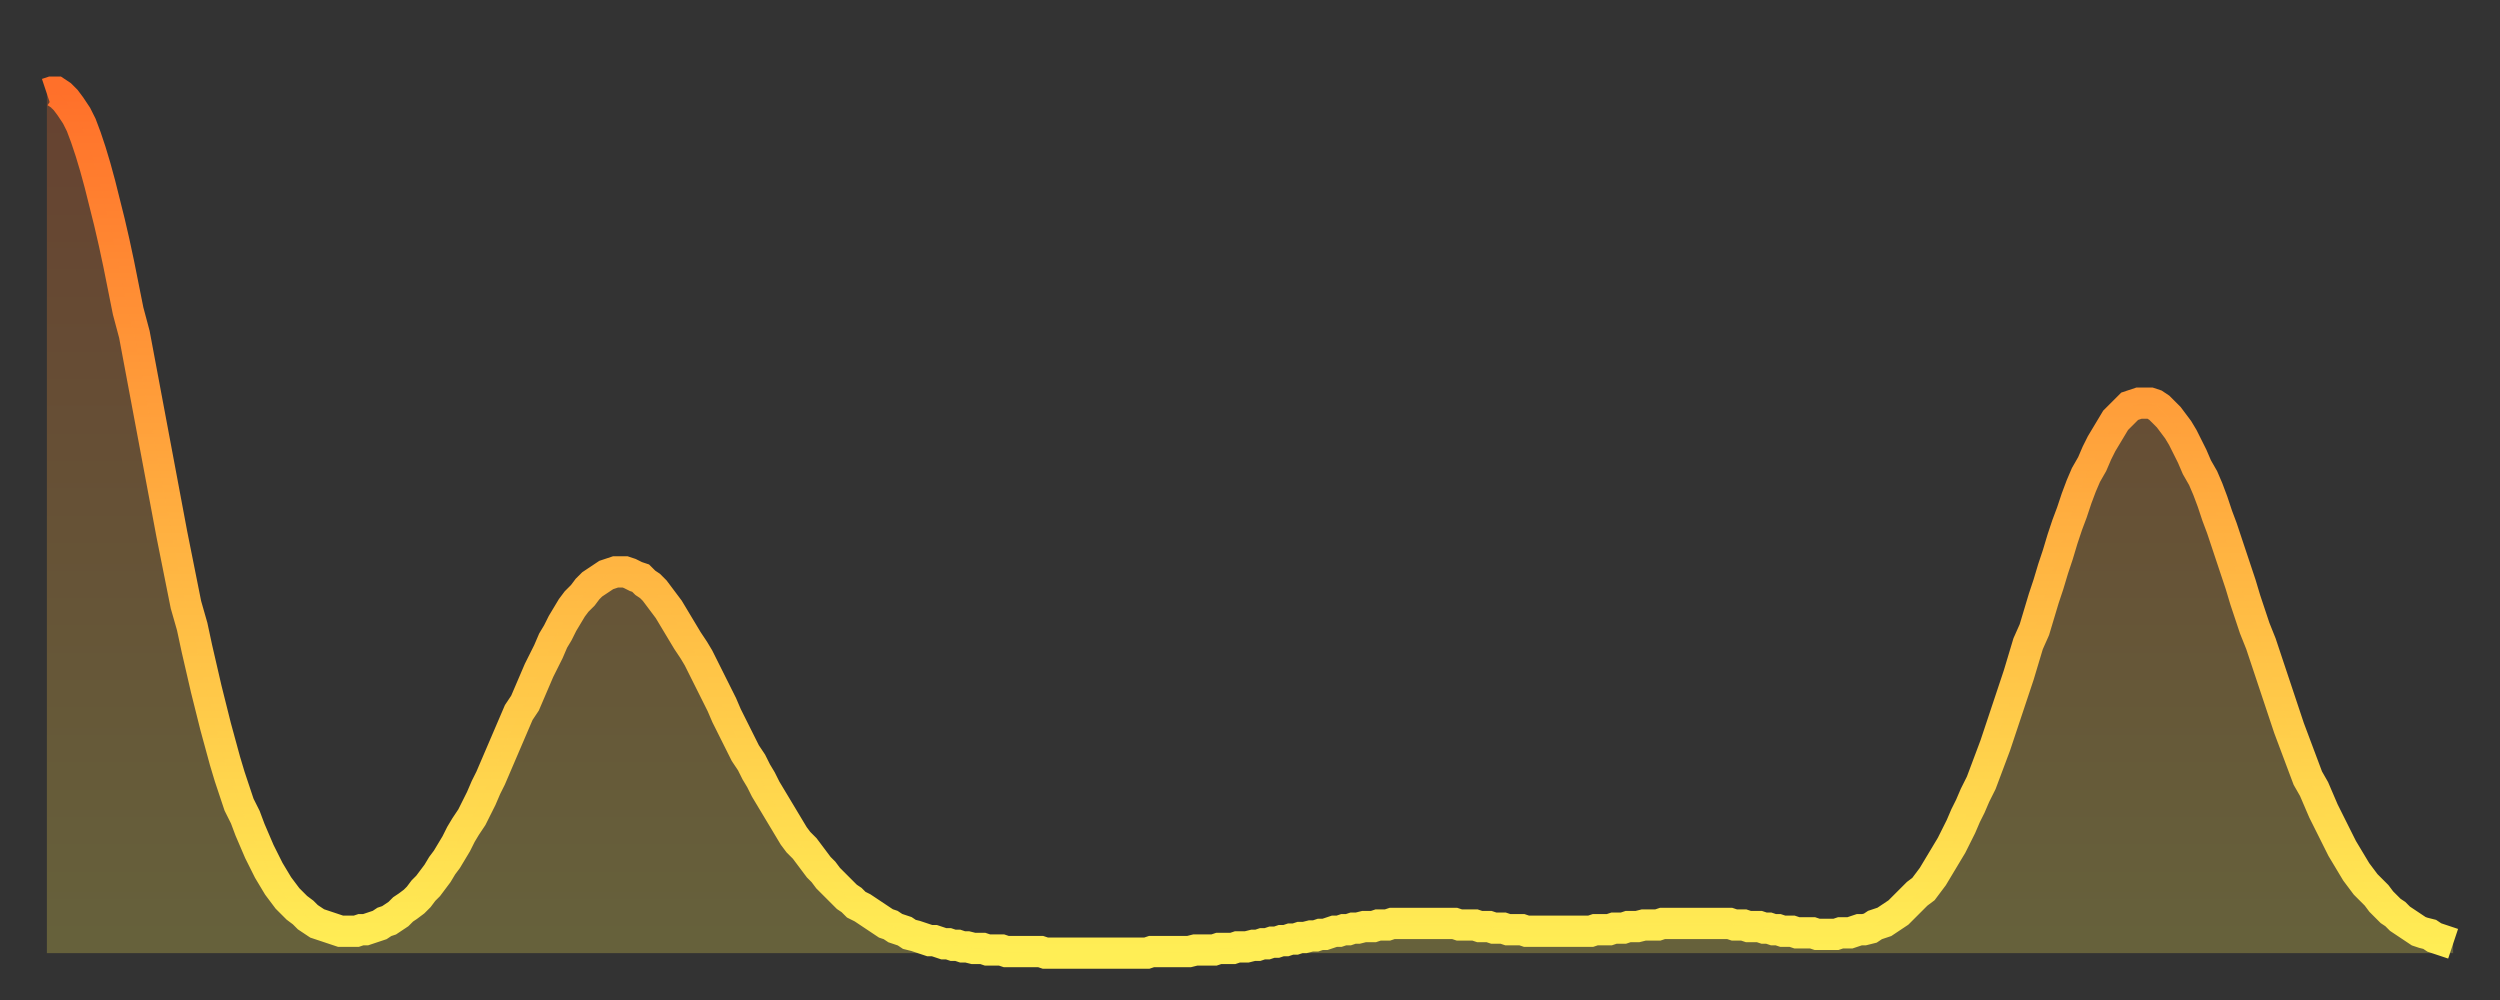
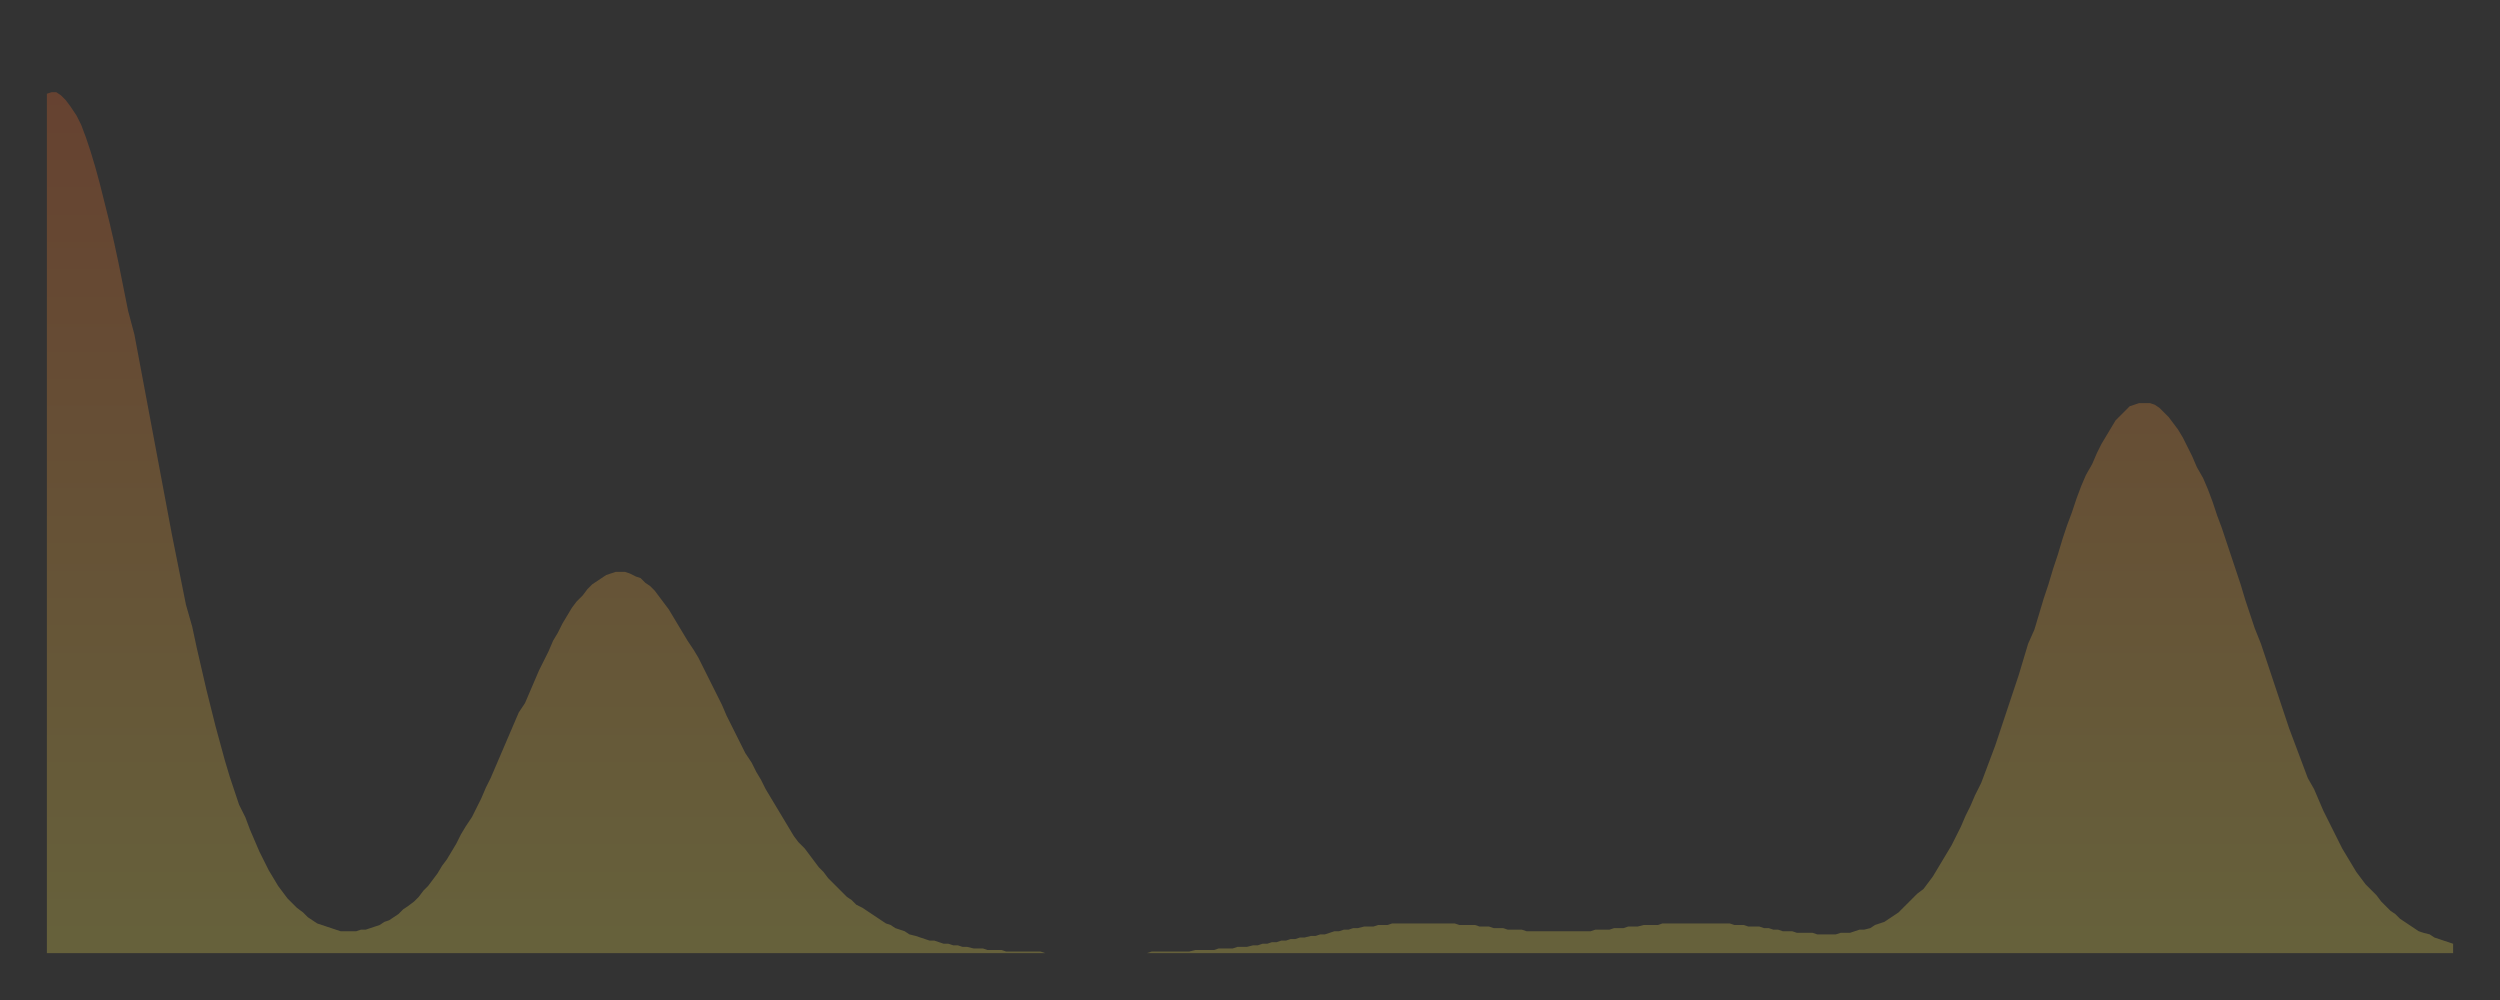
<svg xmlns="http://www.w3.org/2000/svg" baseProfile="full" height="64" version="1.1" width="160">
  <rect width="100%" height="100%" fill="#333333" stroke="none" />
  <defs>
    <linearGradient id="id13326" x1="0" x2="0" y1="0" y2="1">
      <stop offset="0%" stop-color="#ff702a" />
      <stop offset="50%" stop-color="#ffaf40" />
      <stop offset="100%" stop-color="#ffee55" />
    </linearGradient>
  </defs>
  <g transform="translate(3,3)">
    <g>
-       <path d="M 0.0 3.0 0.3 2.9 0.6 2.9 0.9 3.1 1.2 3.4 1.5 3.8 1.9 4.4 2.2 5.0 2.5 5.8 2.8 6.7 3.1 7.7 3.4 8.8 3.7 10.0 4.0 11.2 4.3 12.5 4.6 13.9 4.9 15.4 5.2 16.9 5.6 18.4 5.9 20.0 6.2 21.6 6.5 23.2 6.8 24.8 7.1 26.4 7.4 28.0 7.7 29.6 8.0 31.2 8.3 32.7 8.6 34.2 8.9 35.7 9.3 37.1 9.6 38.5 9.9 39.8 10.2 41.1 10.5 42.3 10.8 43.5 11.1 44.6 11.4 45.7 11.7 46.7 12.0 47.6 12.3 48.5 12.7 49.3 13.0 50.1 13.3 50.8 13.6 51.5 13.9 52.1 14.2 52.7 14.5 53.2 14.8 53.7 15.1 54.1 15.4 54.5 15.7 54.8 16.0 55.1 16.4 55.4 16.7 55.7 17.0 55.9 17.3 56.1 17.6 56.2 17.9 56.3 18.2 56.4 18.5 56.5 18.8 56.6 19.1 56.6 19.4 56.6 19.8 56.6 20.1 56.5 20.4 56.5 20.7 56.4 21.0 56.3 21.3 56.2 21.6 56.0 21.9 55.9 22.2 55.7 22.5 55.5 22.8 55.2 23.1 55.0 23.5 54.7 23.8 54.4 24.1 54.0 24.4 53.7 24.7 53.3 25.0 52.9 25.3 52.4 25.6 52.0 25.9 51.5 26.2 51.0 26.5 50.4 26.8 49.9 27.2 49.3 27.5 48.7 27.8 48.1 28.1 47.4 28.4 46.8 28.7 46.1 29.0 45.4 29.3 44.7 29.6 44.0 29.9 43.3 30.2 42.6 30.6 42.0 30.9 41.3 31.2 40.6 31.5 39.9 31.8 39.3 32.1 38.7 32.4 38.0 32.7 37.5 33.0 36.9 33.3 36.4 33.6 35.9 33.9 35.5 34.3 35.1 34.6 34.7 34.9 34.4 35.2 34.2 35.5 34.0 35.8 33.8 36.1 33.7 36.4 33.6 36.7 33.6 37.0 33.6 37.3 33.7 37.7 33.9 38.0 34.0 38.3 34.3 38.6 34.5 38.9 34.8 39.2 35.2 39.5 35.6 39.8 36.0 40.1 36.5 40.4 37.0 40.7 37.5 41.0 38.0 41.4 38.6 41.7 39.1 42.0 39.7 42.3 40.3 42.6 40.9 42.9 41.5 43.2 42.1 43.5 42.8 43.8 43.4 44.1 44.0 44.4 44.6 44.7 45.2 45.1 45.8 45.4 46.4 45.7 46.9 46.0 47.5 46.3 48.0 46.6 48.5 46.9 49.0 47.2 49.5 47.5 50.0 47.8 50.5 48.1 50.9 48.5 51.3 48.8 51.7 49.1 52.1 49.4 52.5 49.7 52.8 50.0 53.2 50.3 53.5 50.6 53.8 50.9 54.1 51.2 54.4 51.5 54.6 51.8 54.9 52.2 55.1 52.5 55.3 52.8 55.5 53.1 55.7 53.4 55.9 53.7 56.1 54.0 56.2 54.3 56.4 54.6 56.5 54.9 56.6 55.2 56.8 55.6 56.9 55.9 57.0 56.2 57.1 56.5 57.2 56.8 57.2 57.1 57.3 57.4 57.4 57.7 57.4 58.0 57.5 58.3 57.5 58.6 57.6 58.9 57.6 59.3 57.7 59.6 57.7 59.9 57.7 60.2 57.8 60.5 57.8 60.8 57.8 61.1 57.8 61.4 57.9 61.7 57.9 62.0 57.9 62.3 57.9 62.6 57.9 63.0 57.9 63.3 57.9 63.6 57.9 63.9 58.0 64.2 58.0 64.5 58.0 64.8 58.0 65.1 58.0 65.4 58.0 65.7 58.0 66.0 58.0 66.4 58.0 66.7 58.0 67.0 58.0 67.3 58.0 67.6 58.0 67.9 58.0 68.2 58.0 68.5 58.0 68.8 58.0 69.1 58.0 69.4 58.0 69.7 58.0 70.1 58.0 70.4 58.0 70.7 57.9 71.0 57.9 71.3 57.9 71.6 57.9 71.9 57.9 72.2 57.9 72.5 57.9 72.8 57.9 73.1 57.9 73.5 57.8 73.8 57.8 74.1 57.8 74.4 57.8 74.7 57.8 75.0 57.7 75.3 57.7 75.6 57.7 75.9 57.7 76.2 57.6 76.5 57.6 76.8 57.6 77.2 57.5 77.5 57.5 77.8 57.4 78.1 57.4 78.4 57.3 78.7 57.3 79.0 57.2 79.3 57.2 79.6 57.1 79.9 57.1 80.2 57.0 80.5 57.0 80.9 56.9 81.2 56.9 81.5 56.8 81.8 56.8 82.1 56.7 82.4 56.6 82.7 56.6 83.0 56.5 83.3 56.5 83.6 56.4 83.9 56.4 84.3 56.3 84.6 56.3 84.9 56.3 85.2 56.2 85.5 56.2 85.8 56.2 86.1 56.1 86.4 56.1 86.7 56.1 87.0 56.1 87.3 56.1 87.6 56.1 88.0 56.1 88.3 56.1 88.6 56.1 88.9 56.1 89.2 56.1 89.5 56.1 89.8 56.1 90.1 56.1 90.4 56.2 90.7 56.2 91.0 56.2 91.4 56.2 91.7 56.3 92.0 56.3 92.3 56.3 92.6 56.4 92.9 56.4 93.2 56.4 93.5 56.5 93.8 56.5 94.1 56.5 94.4 56.5 94.7 56.6 95.1 56.6 95.4 56.6 95.7 56.6 96.0 56.6 96.3 56.6 96.6 56.6 96.9 56.6 97.2 56.6 97.5 56.6 97.8 56.6 98.1 56.6 98.4 56.6 98.8 56.6 99.1 56.5 99.4 56.5 99.7 56.5 100.0 56.5 100.3 56.4 100.6 56.4 100.9 56.4 101.2 56.3 101.5 56.3 101.8 56.3 102.2 56.2 102.5 56.2 102.8 56.2 103.1 56.2 103.4 56.1 103.7 56.1 104.0 56.1 104.3 56.1 104.6 56.1 104.9 56.1 105.2 56.1 105.5 56.1 105.9 56.1 106.2 56.1 106.5 56.1 106.8 56.1 107.1 56.1 107.4 56.1 107.7 56.1 108.0 56.2 108.3 56.2 108.6 56.2 108.9 56.3 109.3 56.3 109.6 56.3 109.9 56.4 110.2 56.4 110.5 56.5 110.8 56.5 111.1 56.6 111.4 56.6 111.7 56.6 112.0 56.7 112.3 56.7 112.6 56.7 113.0 56.7 113.3 56.8 113.6 56.8 113.9 56.8 114.2 56.8 114.5 56.8 114.8 56.7 115.1 56.7 115.4 56.7 115.7 56.6 116.0 56.5 116.3 56.5 116.7 56.4 117.0 56.2 117.3 56.1 117.6 56.0 117.9 55.8 118.2 55.6 118.5 55.4 118.8 55.1 119.1 54.8 119.4 54.5 119.7 54.2 120.1 53.9 120.4 53.5 120.7 53.1 121.0 52.6 121.3 52.1 121.6 51.6 121.9 51.1 122.2 50.5 122.5 49.9 122.8 49.2 123.1 48.6 123.4 47.9 123.8 47.1 124.1 46.3 124.4 45.5 124.7 44.7 125.0 43.8 125.3 42.9 125.6 42.0 125.9 41.1 126.2 40.2 126.5 39.2 126.8 38.2 127.2 37.3 127.5 36.3 127.8 35.3 128.1 34.4 128.4 33.4 128.7 32.5 129.0 31.5 129.3 30.6 129.6 29.8 129.9 28.9 130.2 28.1 130.5 27.4 130.9 26.7 131.2 26.0 131.5 25.4 131.8 24.9 132.1 24.4 132.4 23.9 132.7 23.6 133.0 23.3 133.3 23.0 133.6 22.9 133.9 22.8 134.2 22.8 134.6 22.8 134.9 22.9 135.2 23.1 135.5 23.4 135.8 23.7 136.1 24.1 136.4 24.5 136.7 25.0 137.0 25.6 137.3 26.2 137.6 26.9 138.0 27.6 138.3 28.3 138.6 29.1 138.9 30.0 139.2 30.8 139.5 31.7 139.8 32.6 140.1 33.5 140.4 34.4 140.7 35.4 141.0 36.3 141.3 37.2 141.7 38.2 142.0 39.1 142.3 40.0 142.6 40.9 142.9 41.8 143.2 42.7 143.5 43.6 143.8 44.4 144.1 45.2 144.4 46.0 144.7 46.8 145.1 47.5 145.4 48.2 145.7 48.9 146.0 49.5 146.3 50.1 146.6 50.7 146.9 51.3 147.2 51.8 147.5 52.3 147.8 52.8 148.1 53.2 148.4 53.6 148.8 54.0 149.1 54.3 149.4 54.7 149.7 55.0 150.0 55.3 150.3 55.5 150.6 55.8 150.9 56.0 151.2 56.2 151.5 56.4 151.8 56.6 152.1 56.7 152.5 56.8 152.8 57.0 153.1 57.1 153.4 57.2 153.7 57.3 154.0 57.4" fill="none" id="graph-curve" opacity="1" stroke="url(#id13326)" stroke-width="2" />
      <path d="M 0 58 L 0.0 3.0 0.3 2.9 0.6 2.9 0.9 3.1 1.2 3.4 1.5 3.8 1.9 4.4 2.2 5.0 2.5 5.8 2.8 6.7 3.1 7.7 3.4 8.8 3.7 10.0 4.0 11.2 4.3 12.5 4.6 13.9 4.9 15.4 5.2 16.9 5.6 18.4 5.9 20.0 6.2 21.6 6.5 23.2 6.8 24.8 7.1 26.4 7.4 28.0 7.7 29.6 8.0 31.2 8.3 32.7 8.6 34.2 8.9 35.7 9.3 37.1 9.6 38.5 9.9 39.8 10.2 41.1 10.5 42.3 10.8 43.5 11.1 44.6 11.4 45.7 11.7 46.7 12.0 47.6 12.3 48.5 12.7 49.3 13.0 50.1 13.3 50.8 13.6 51.5 13.9 52.1 14.2 52.7 14.5 53.2 14.8 53.7 15.1 54.1 15.4 54.5 15.7 54.8 16.0 55.1 16.4 55.4 16.7 55.7 17.0 55.9 17.3 56.1 17.6 56.2 17.9 56.3 18.2 56.4 18.5 56.5 18.8 56.6 19.1 56.6 19.4 56.6 19.8 56.6 20.1 56.5 20.4 56.5 20.7 56.4 21.0 56.3 21.3 56.2 21.6 56.0 21.9 55.9 22.2 55.7 22.5 55.5 22.8 55.2 23.1 55.0 23.5 54.7 23.8 54.4 24.1 54.0 24.4 53.7 24.7 53.3 25.0 52.9 25.3 52.4 25.6 52.0 25.9 51.5 26.2 51.0 26.5 50.4 26.8 49.9 27.2 49.3 27.5 48.7 27.8 48.1 28.1 47.4 28.4 46.8 28.7 46.1 29.0 45.4 29.3 44.7 29.6 44.0 29.9 43.3 30.2 42.6 30.6 42.0 30.9 41.3 31.2 40.6 31.5 39.9 31.8 39.3 32.1 38.7 32.4 38.0 32.7 37.5 33.0 36.9 33.3 36.4 33.6 35.9 33.9 35.5 34.3 35.1 34.6 34.7 34.9 34.4 35.2 34.2 35.5 34.0 35.8 33.8 36.1 33.7 36.4 33.6 36.7 33.6 37.0 33.6 37.3 33.7 37.7 33.9 38.0 34.0 38.3 34.3 38.6 34.5 38.9 34.8 39.2 35.2 39.5 35.6 39.8 36.0 40.1 36.5 40.4 37.0 40.7 37.5 41.0 38.0 41.4 38.6 41.7 39.1 42.0 39.7 42.3 40.3 42.6 40.9 42.9 41.5 43.2 42.1 43.5 42.8 43.8 43.4 44.1 44.0 44.4 44.6 44.7 45.2 45.1 45.8 45.4 46.4 45.7 46.9 46.0 47.5 46.3 48.0 46.6 48.5 46.9 49.0 47.2 49.5 47.5 50.0 47.8 50.5 48.1 50.9 48.5 51.3 48.8 51.7 49.1 52.1 49.4 52.5 49.7 52.8 50.0 53.2 50.3 53.5 50.6 53.8 50.9 54.1 51.2 54.4 51.5 54.6 51.8 54.9 52.2 55.1 52.5 55.3 52.8 55.5 53.1 55.7 53.4 55.9 53.7 56.1 54.0 56.2 54.3 56.4 54.6 56.5 54.9 56.6 55.2 56.8 55.6 56.9 55.9 57.0 56.2 57.1 56.5 57.2 56.8 57.2 57.1 57.3 57.4 57.4 57.7 57.4 58.0 57.5 58.3 57.5 58.6 57.6 58.9 57.6 59.3 57.7 59.6 57.7 59.9 57.7 60.2 57.8 60.5 57.8 60.8 57.8 61.1 57.8 61.4 57.9 61.7 57.9 62.0 57.9 62.3 57.9 62.6 57.9 63.0 57.9 63.3 57.9 63.6 57.9 63.9 58.0 64.2 58.0 64.5 58.0 64.8 58.0 65.1 58.0 65.4 58.0 65.7 58.0 66.0 58.0 66.4 58.0 66.7 58.0 67.0 58.0 67.3 58.0 67.6 58.0 67.9 58.0 68.2 58.0 68.5 58.0 68.8 58.0 69.1 58.0 69.4 58.0 69.7 58.0 70.1 58.0 70.4 58.0 70.7 57.9 71.0 57.9 71.3 57.9 71.6 57.9 71.9 57.9 72.2 57.9 72.5 57.9 72.8 57.9 73.1 57.9 73.5 57.8 73.8 57.8 74.1 57.8 74.4 57.8 74.7 57.8 75.0 57.7 75.3 57.7 75.6 57.7 75.9 57.7 76.2 57.6 76.5 57.6 76.8 57.6 77.2 57.5 77.5 57.5 77.8 57.4 78.1 57.4 78.4 57.3 78.7 57.3 79.0 57.2 79.3 57.2 79.6 57.1 79.9 57.1 80.2 57.0 80.5 57.0 80.9 56.9 81.2 56.9 81.5 56.8 81.8 56.8 82.1 56.7 82.4 56.6 82.7 56.6 83.0 56.5 83.3 56.5 83.6 56.4 83.9 56.4 84.3 56.3 84.6 56.3 84.9 56.3 85.2 56.2 85.5 56.2 85.8 56.2 86.1 56.1 86.4 56.1 86.7 56.1 87.0 56.1 87.3 56.1 87.6 56.1 88.0 56.1 88.3 56.1 88.6 56.1 88.9 56.1 89.2 56.1 89.5 56.1 89.8 56.1 90.1 56.1 90.4 56.2 90.7 56.2 91.0 56.2 91.4 56.2 91.7 56.3 92.0 56.3 92.3 56.3 92.6 56.4 92.9 56.4 93.2 56.4 93.5 56.5 93.8 56.5 94.1 56.5 94.4 56.5 94.7 56.6 95.1 56.6 95.4 56.6 95.7 56.6 96.0 56.6 96.3 56.6 96.6 56.6 96.9 56.6 97.2 56.6 97.5 56.6 97.8 56.6 98.1 56.6 98.4 56.6 98.8 56.6 99.1 56.5 99.4 56.5 99.7 56.5 100.0 56.5 100.3 56.4 100.6 56.4 100.9 56.4 101.2 56.3 101.5 56.3 101.8 56.3 102.2 56.2 102.5 56.2 102.8 56.2 103.1 56.2 103.4 56.1 103.7 56.1 104.0 56.1 104.3 56.1 104.6 56.1 104.9 56.1 105.2 56.1 105.5 56.1 105.9 56.1 106.2 56.1 106.5 56.1 106.8 56.1 107.1 56.1 107.4 56.1 107.7 56.1 108.0 56.2 108.3 56.2 108.6 56.2 108.9 56.3 109.3 56.3 109.6 56.3 109.9 56.4 110.2 56.4 110.5 56.5 110.8 56.5 111.1 56.6 111.4 56.6 111.7 56.6 112.0 56.7 112.3 56.7 112.6 56.7 113.0 56.7 113.3 56.8 113.6 56.8 113.9 56.8 114.2 56.8 114.5 56.8 114.8 56.7 115.1 56.7 115.4 56.7 115.7 56.6 116.0 56.5 116.3 56.5 116.7 56.4 117.0 56.2 117.3 56.1 117.6 56.0 117.9 55.8 118.2 55.6 118.5 55.4 118.8 55.1 119.1 54.8 119.4 54.5 119.7 54.2 120.1 53.9 120.4 53.5 120.7 53.1 121.0 52.6 121.3 52.1 121.6 51.6 121.9 51.1 122.2 50.5 122.5 49.9 122.8 49.2 123.1 48.6 123.4 47.9 123.8 47.1 124.1 46.3 124.4 45.5 124.7 44.7 125.0 43.8 125.3 42.9 125.6 42.0 125.9 41.1 126.2 40.2 126.5 39.2 126.8 38.2 127.2 37.3 127.5 36.3 127.8 35.3 128.1 34.4 128.4 33.4 128.7 32.5 129.0 31.5 129.3 30.6 129.6 29.8 129.9 28.9 130.2 28.1 130.5 27.4 130.9 26.7 131.2 26.0 131.5 25.4 131.8 24.9 132.1 24.4 132.4 23.9 132.7 23.6 133.0 23.3 133.3 23.0 133.6 22.9 133.9 22.8 134.2 22.8 134.6 22.8 134.9 22.9 135.2 23.1 135.5 23.4 135.8 23.7 136.1 24.1 136.4 24.5 136.7 25.0 137.0 25.6 137.3 26.2 137.6 26.9 138.0 27.6 138.3 28.3 138.6 29.1 138.9 30.0 139.2 30.8 139.5 31.7 139.8 32.6 140.1 33.5 140.4 34.4 140.7 35.4 141.0 36.3 141.3 37.2 141.7 38.2 142.0 39.1 142.3 40.0 142.6 40.9 142.9 41.8 143.2 42.7 143.5 43.6 143.8 44.4 144.1 45.2 144.4 46.0 144.7 46.8 145.1 47.5 145.4 48.2 145.7 48.9 146.0 49.5 146.3 50.1 146.6 50.7 146.9 51.3 147.2 51.8 147.5 52.3 147.8 52.8 148.1 53.2 148.4 53.6 148.8 54.0 149.1 54.3 149.4 54.7 149.7 55.0 150.0 55.3 150.3 55.5 150.6 55.8 150.9 56.0 151.2 56.2 151.5 56.4 151.8 56.6 152.1 56.7 152.5 56.8 152.8 57.0 153.1 57.1 153.4 57.2 153.7 57.3 154.0 57.4 154 58" fill="url(#id13326)" fill-opacity=".25" id="graph-shadow" />
    </g>
  </g>
</svg>